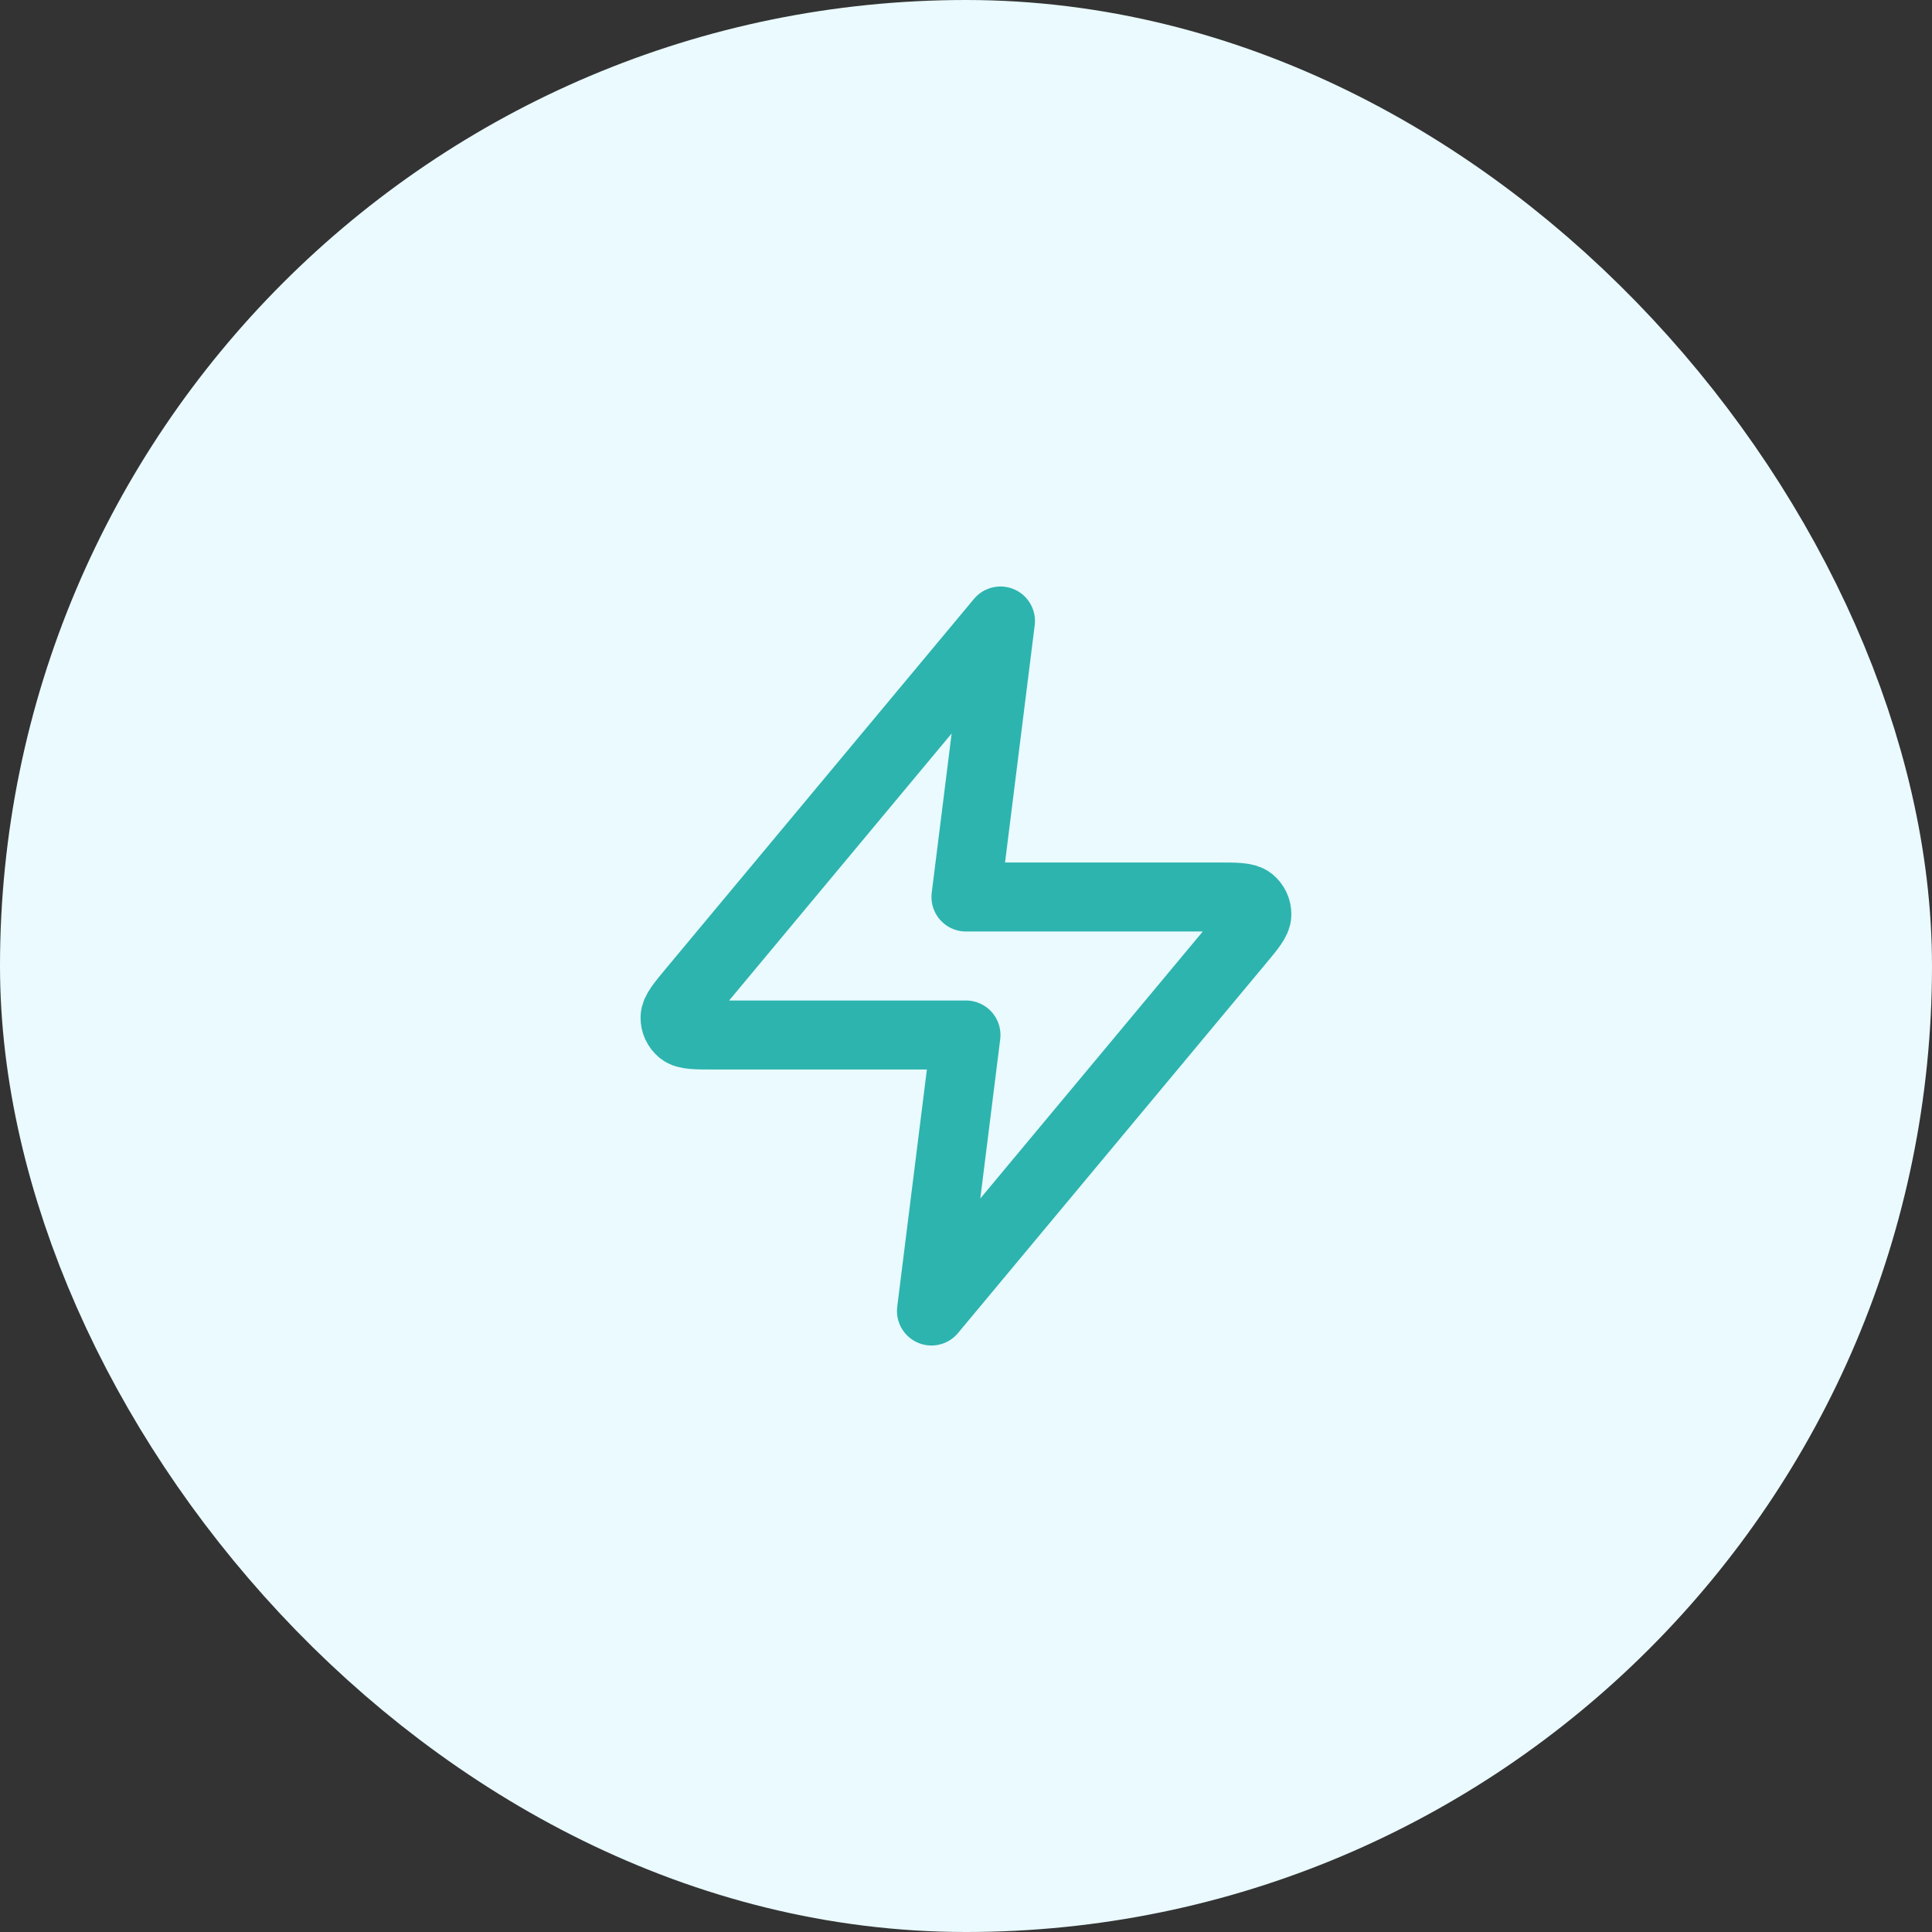
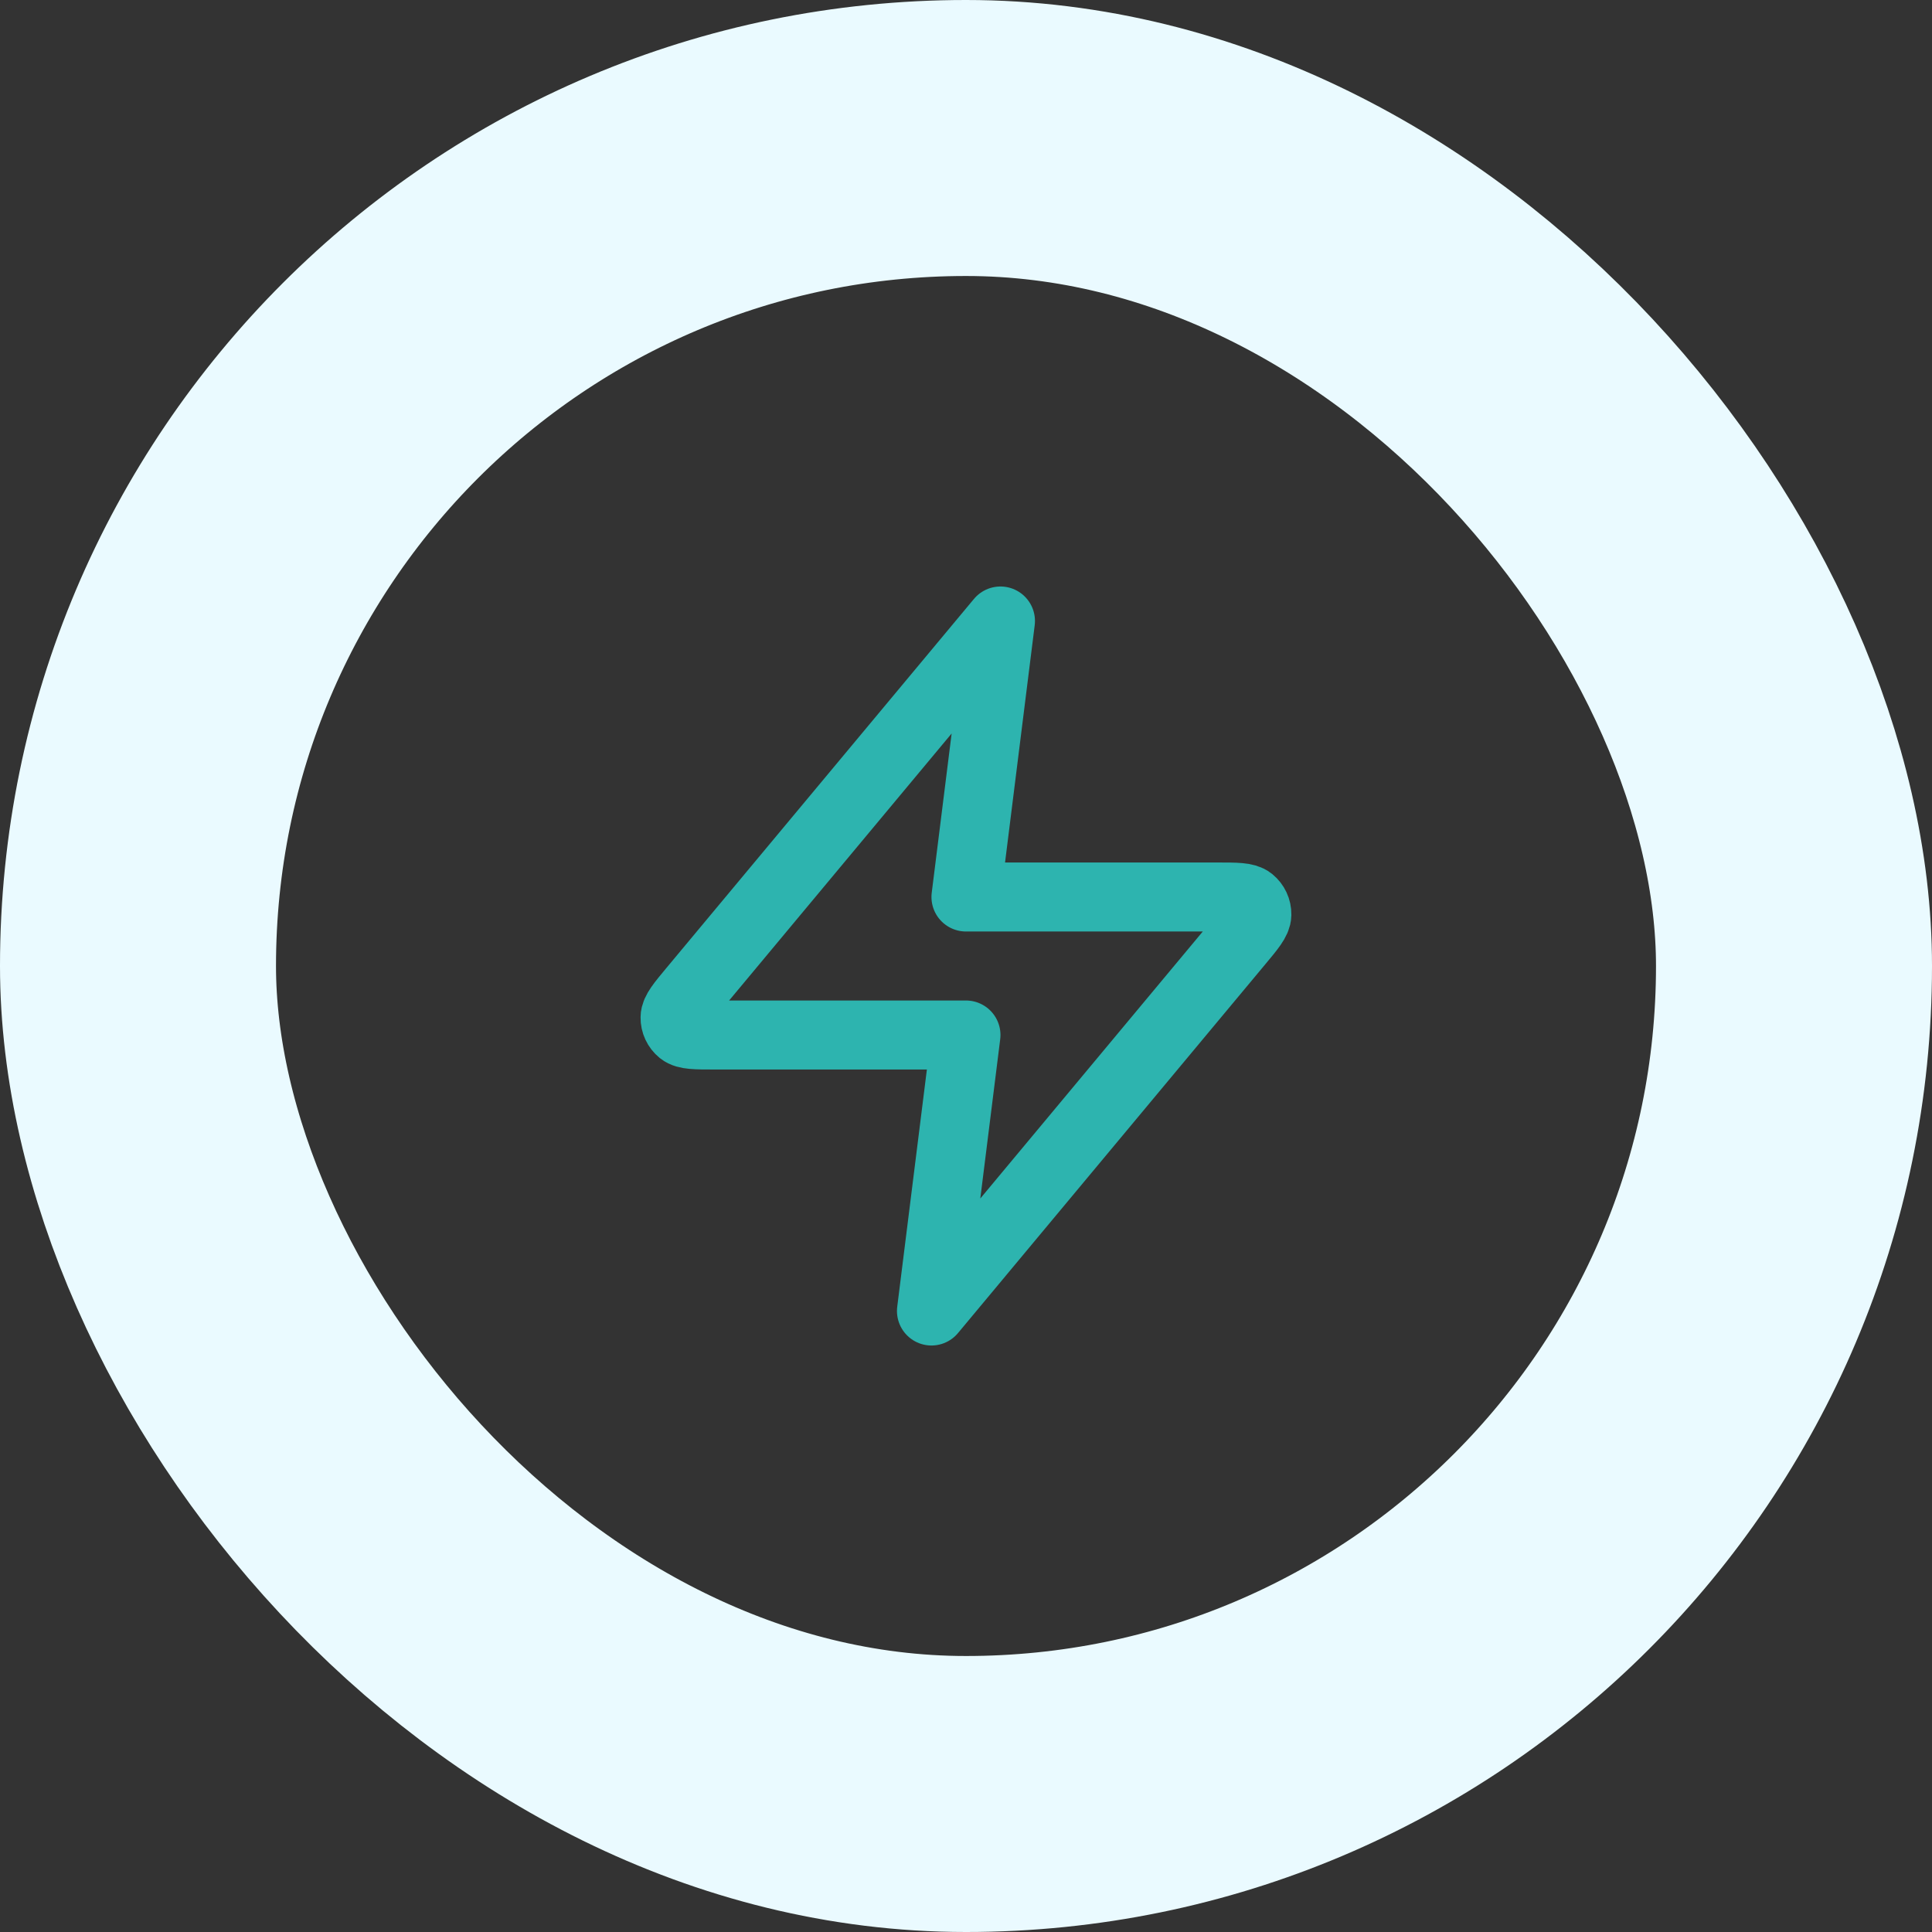
<svg xmlns="http://www.w3.org/2000/svg" width="56" height="56" viewBox="0 0 56 56" fill="none">
  <rect x="0" y="0" width="56" height="56" fill="#333333" stroke="none" />
-   <rect x="4" y="4" width="48" height="48" rx="24" fill="#EAFAFF" />
  <rect x="4" y="4" width="48" height="48" rx="24" stroke="#EAFAFF" stroke-width="8" />
  <path d="M28.999 18L20.092 28.688C19.744 29.106 19.569 29.316 19.567 29.492C19.564 29.646 19.633 29.792 19.752 29.889C19.89 30 20.162 30 20.707 30H27.999L26.999 38L35.905 27.312C36.254 26.894 36.429 26.684 36.431 26.508C36.434 26.354 36.365 26.208 36.246 26.111C36.108 26 35.836 26 35.291 26H27.999L28.999 18Z" stroke="#2DB4AF" stroke-width="2" stroke-linecap="round" stroke-linejoin="round" />
</svg>